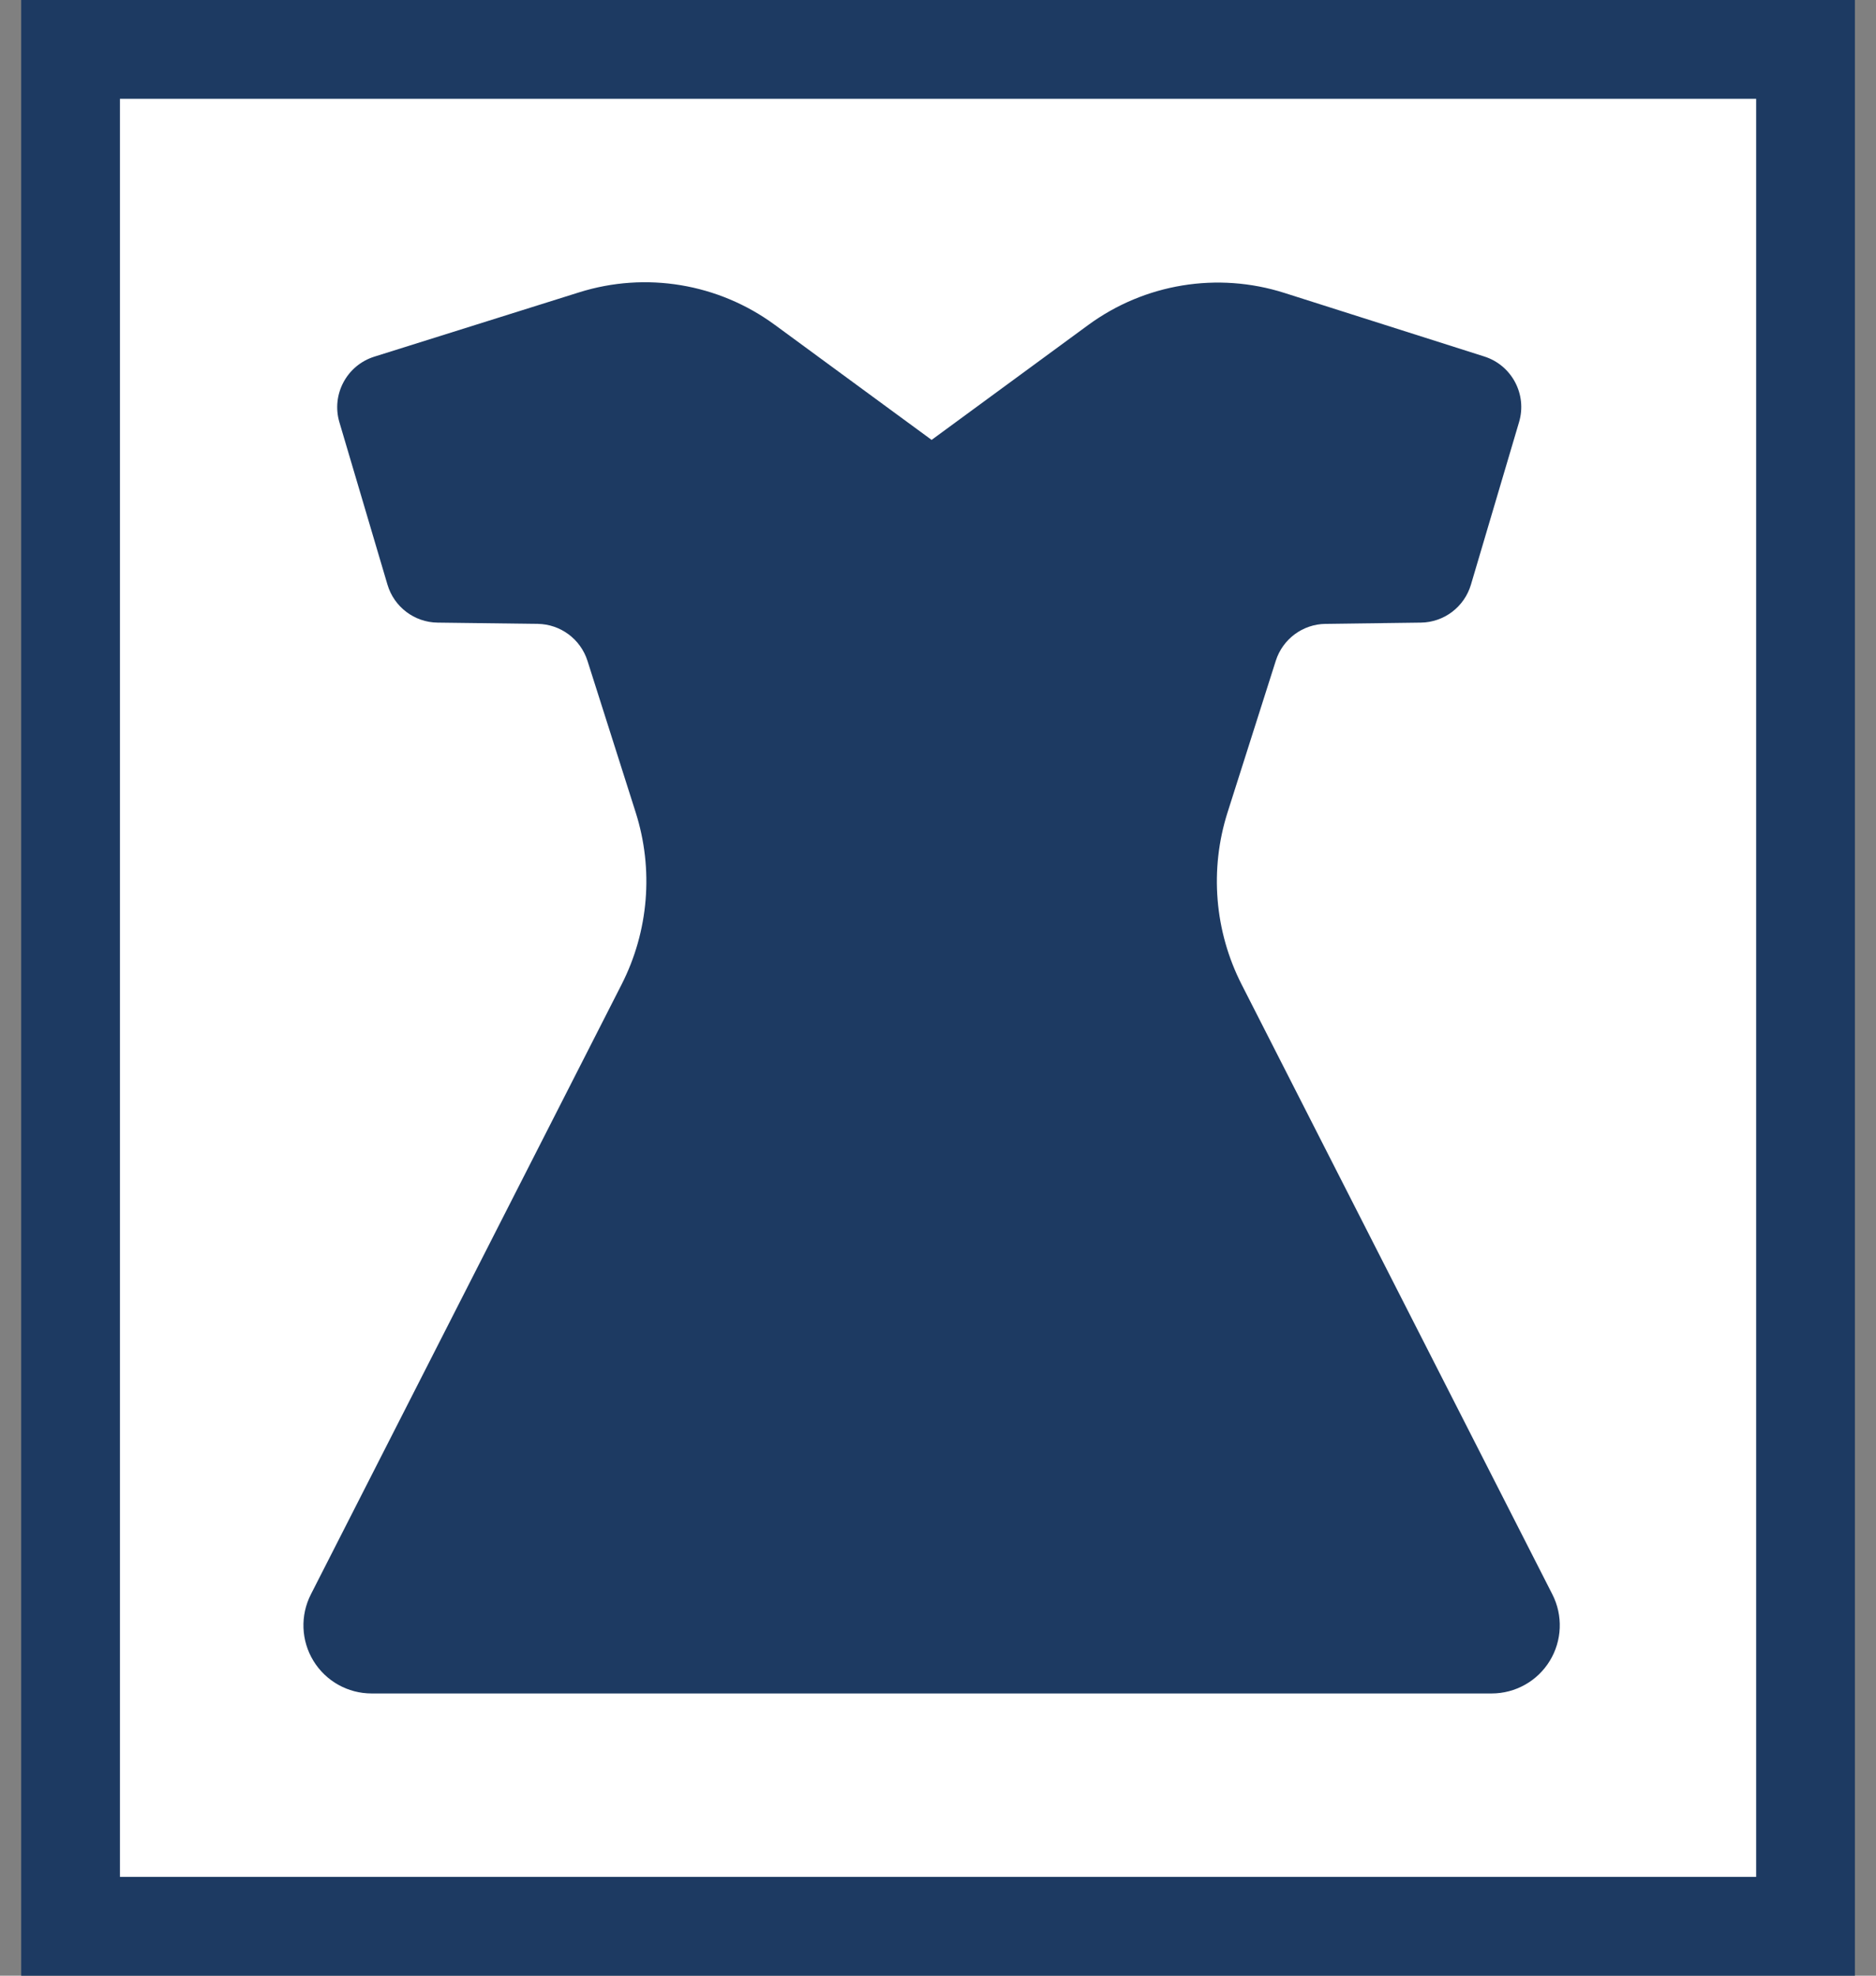
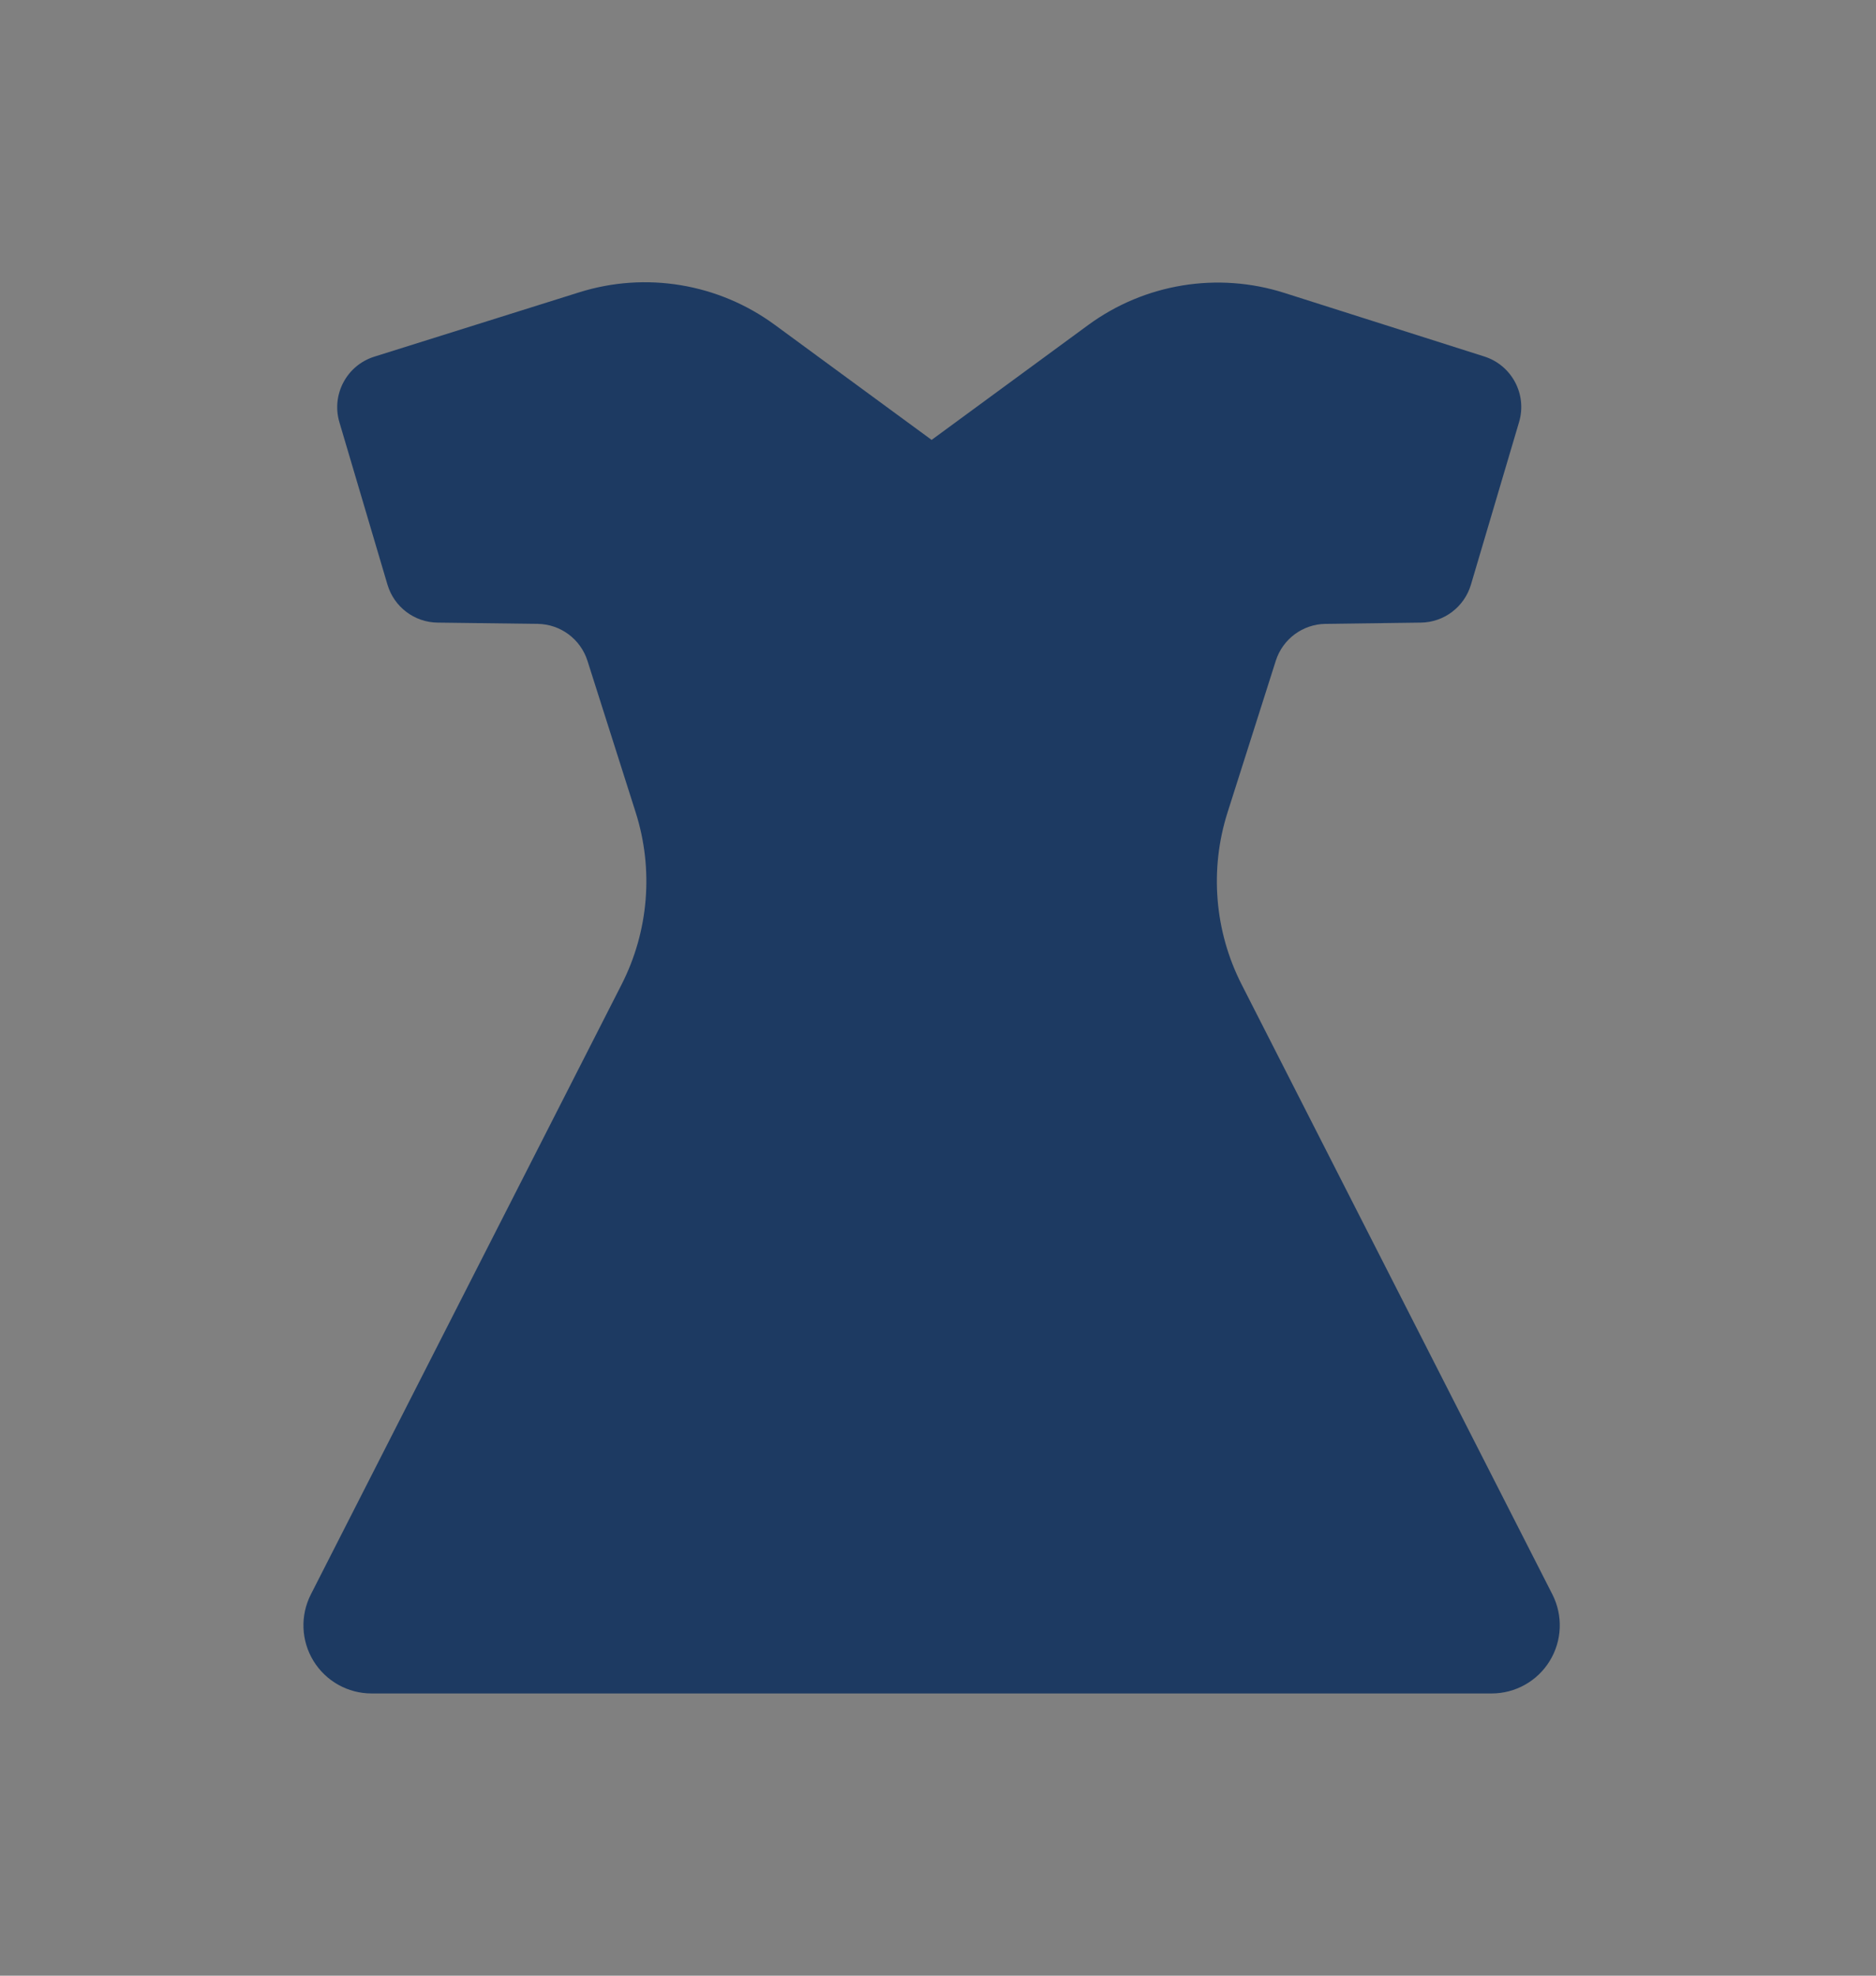
<svg xmlns="http://www.w3.org/2000/svg" width="76" height="80" viewBox="0 0 76 80" fill="none">
  <rect x="0" y="0" width="76" height="80" fill="#808080" stroke="none" />
-   <rect x="2.859" y="2" width="70.286" height="76" fill="white" stroke="#1D3A62" stroke-width="4" />
  <path d="M62.889 64.56L50.3 39.863C49.201 37.706 48.997 35.203 49.73 32.897L51.684 26.757C51.964 25.877 52.776 25.273 53.7 25.262L57.56 25.211C58.5 25.2 59.322 24.576 59.59 23.675L61.54 17.091C61.873 15.971 61.247 14.791 60.133 14.436L52.033 11.861C49.326 11 46.372 11.483 44.081 13.164L37.741 17.813L31.384 13.151C29.103 11.478 26.163 10.99 23.464 11.837L15.165 14.442C14.047 14.793 13.417 15.975 13.75 17.099L15.697 23.674C15.965 24.576 16.787 25.2 17.727 25.211L21.781 25.262C22.705 25.274 23.518 25.877 23.799 26.757L25.753 32.898C26.486 35.203 26.281 37.706 25.183 39.862L12.594 64.56C12.158 65.415 12.197 66.435 12.699 67.254C13.201 68.073 14.092 68.572 15.052 68.572H60.43C61.39 68.572 62.282 68.073 62.783 67.254C63.285 66.435 63.324 65.415 62.889 64.56Z" fill="#1D3A62" />
</svg>